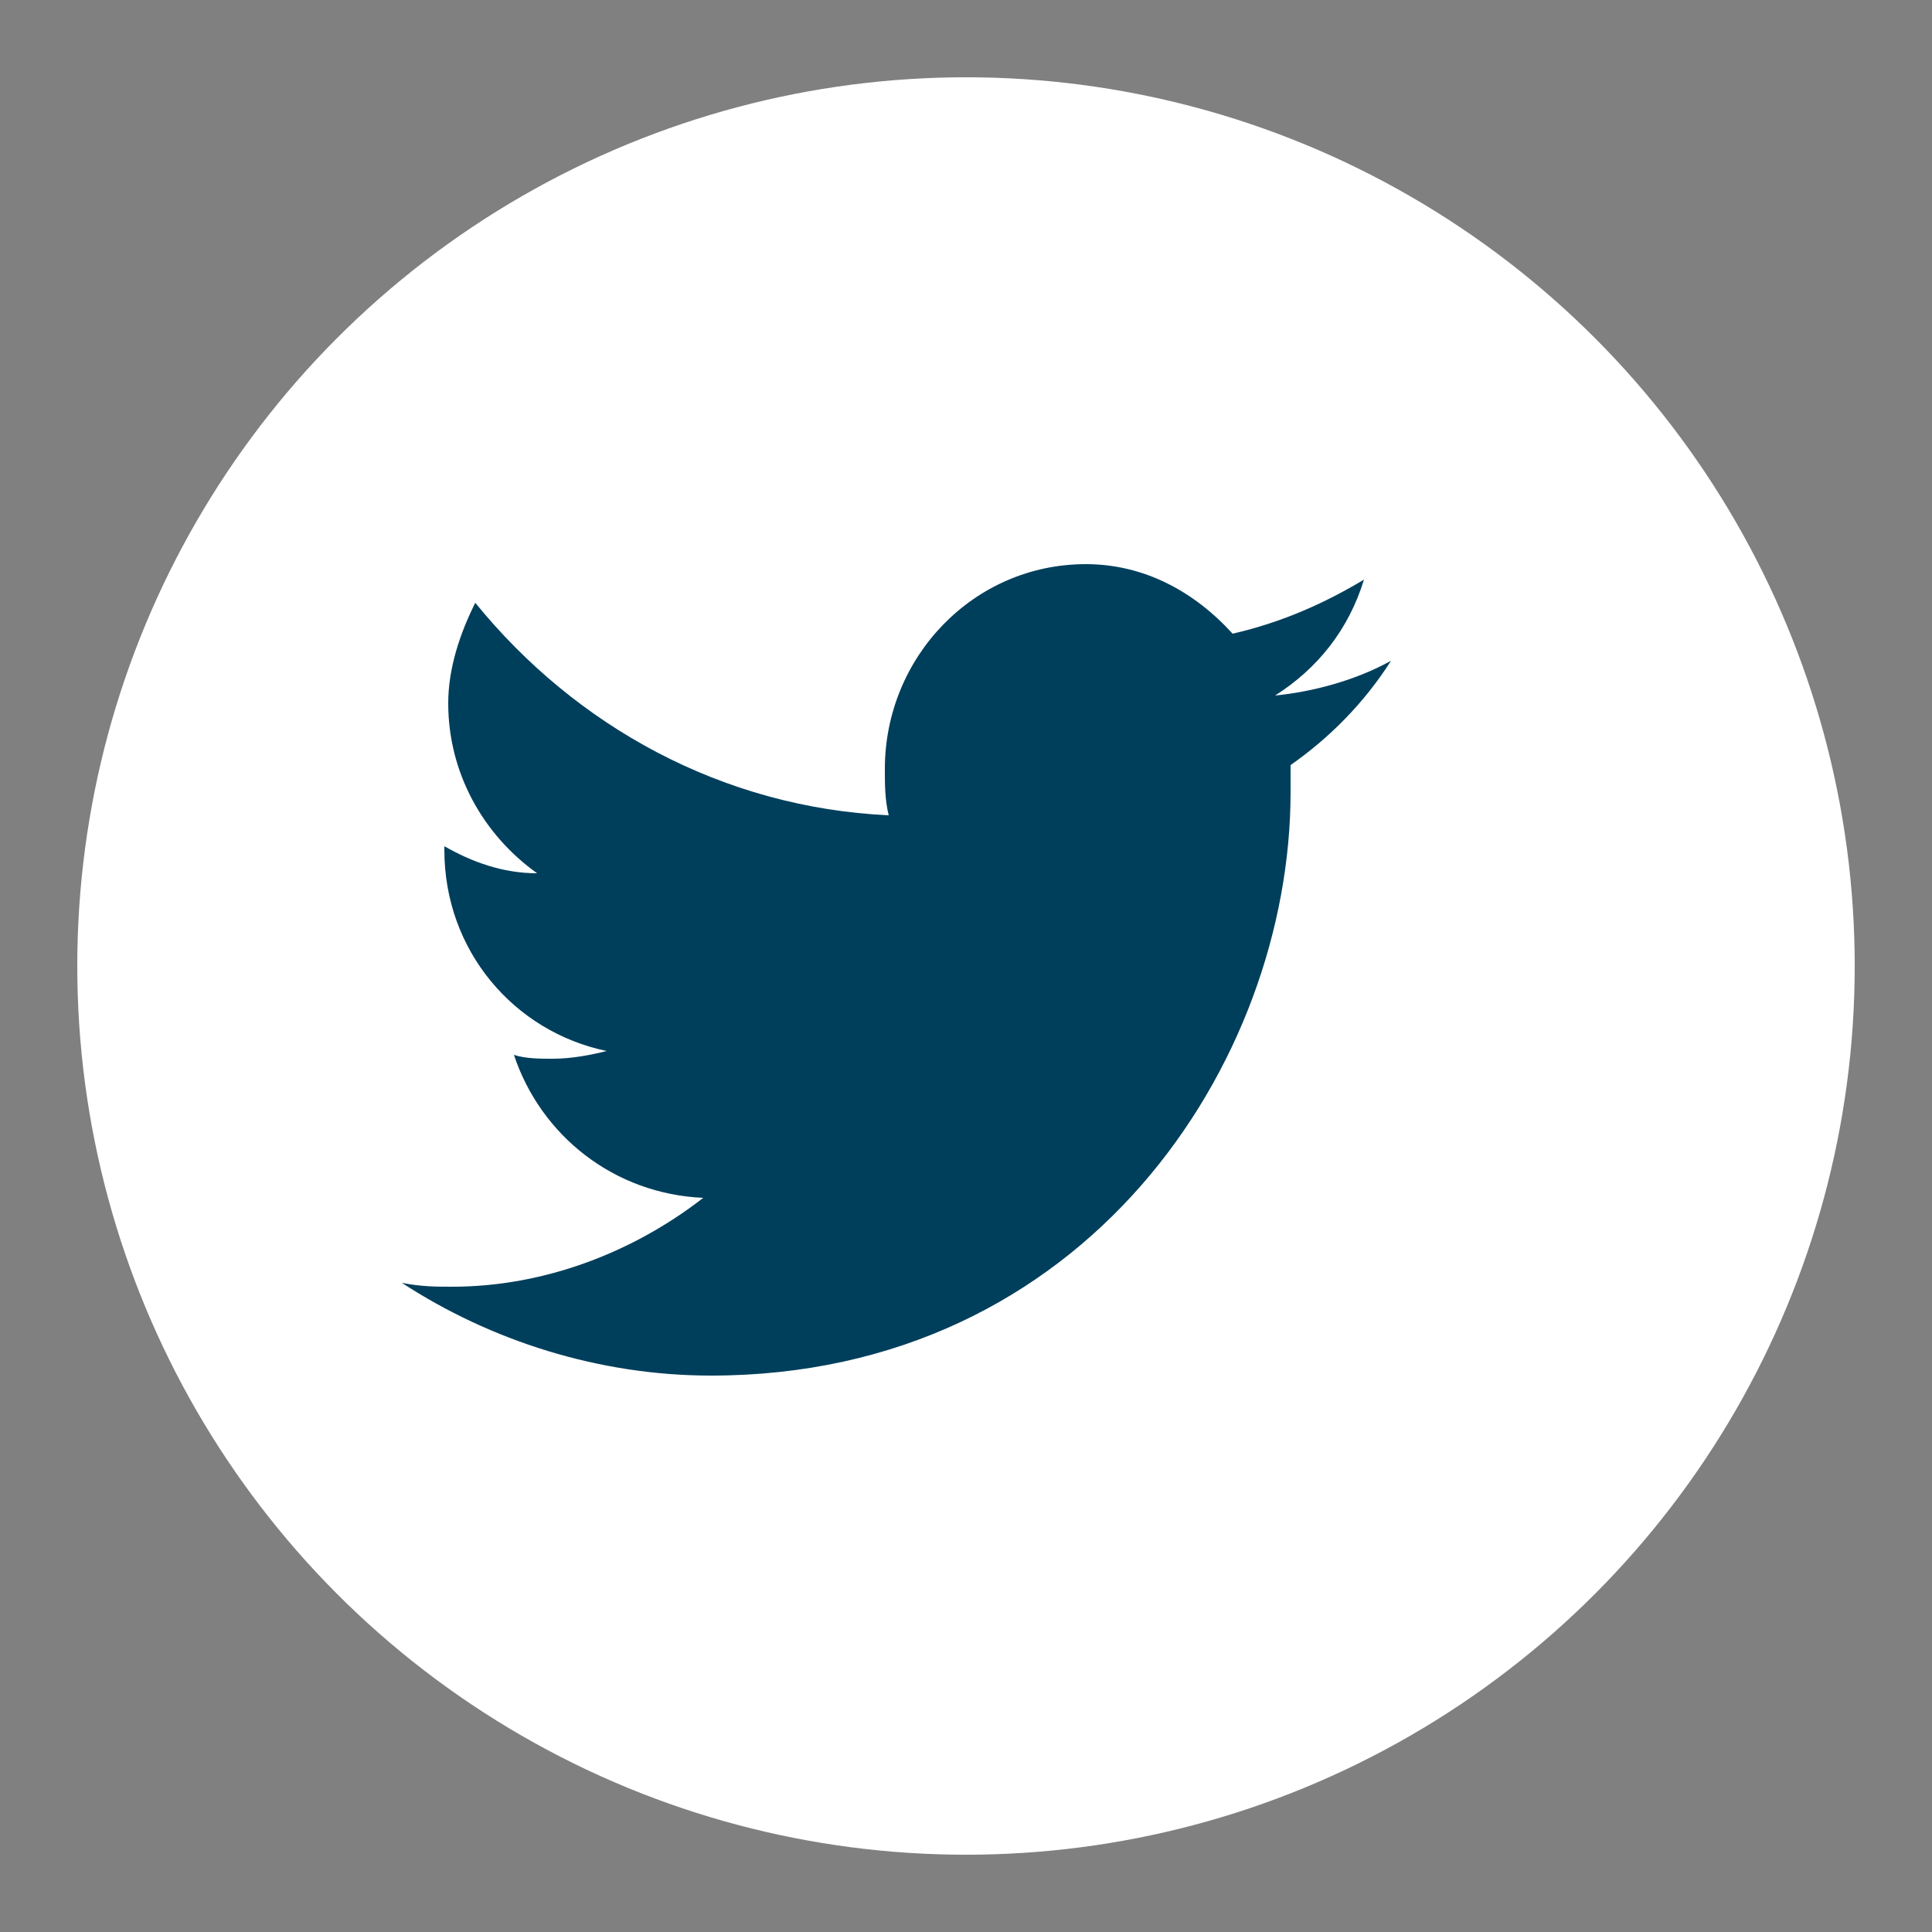
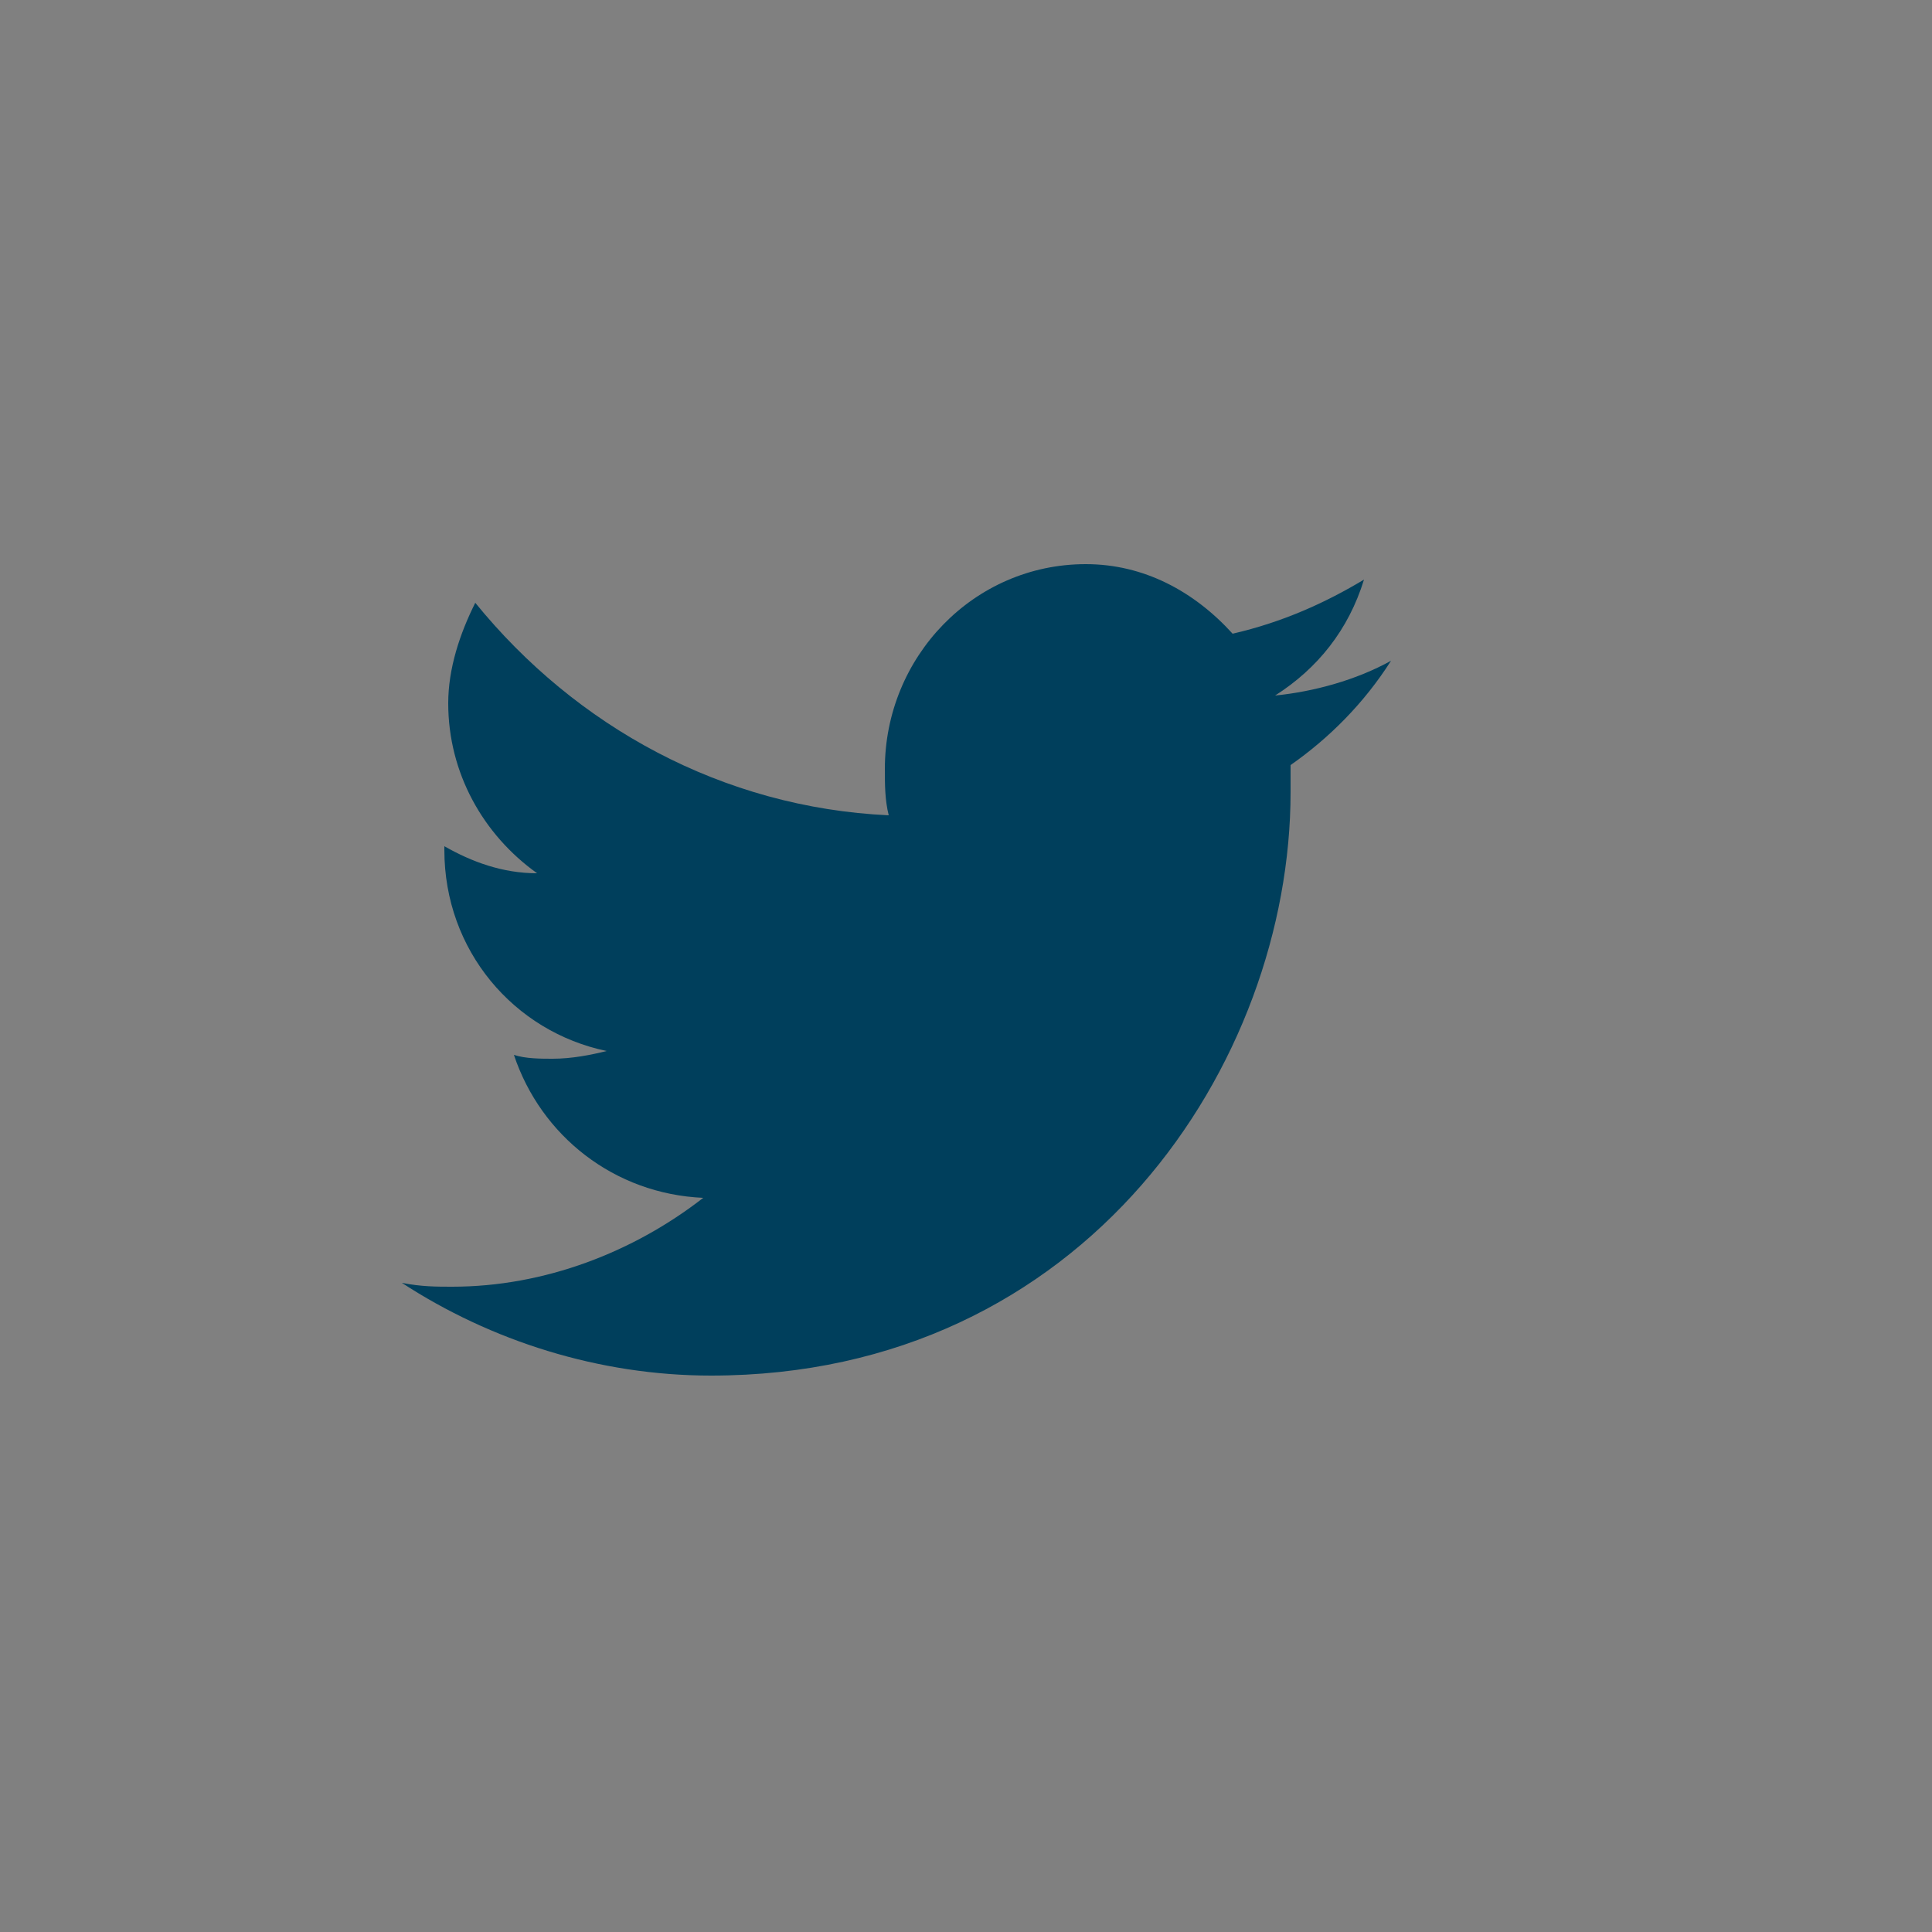
<svg xmlns="http://www.w3.org/2000/svg" viewBox="0 0 50 50" width="30" height="30">
  <rect x="0" y="0" width="50" height="50" fill="#808080" stroke="none" />
-   <circle cx="25" cy="25" r="23" fill="#ffffff" />
  <path d="M36,17.1c-0.9,0.5-2,0.8-3,0.9c1.1-0.7,1.9-1.7,2.3-3c-1,0.6-2.1,1.1-3.4,1.4c-1-1.1-2.3-1.8-3.8-1.8c-2.9,0-5.2,2.4-5.2,5.3c0,0.4,0,0.8,0.1,1.2c-4.3-0.2-8.1-2.3-10.7-5.5c-0.4,0.8-0.7,1.7-0.7,2.6c0,1.8,0.9,3.4,2.3,4.4c-0.9,0-1.7-0.3-2.4-0.7v0.1c0,2.6,1.8,4.7,4.2,5.2c-0.4,0.1-0.9,0.2-1.4,0.2c-0.3,0-0.7,0-1-0.1c0.7,2.1,2.6,3.6,4.9,3.7c-1.8,1.4-4.1,2.3-6.5,2.3c-0.4,0-0.8,0-1.3-0.1c2.3,1.5,5.1,2.4,8,2.4c9.7,0,15-8.1,15-15.1c0-0.2,0-0.5,0-0.7C34.4,19.1,35.3,18.2,36,17.1z" fill="#003f5c" />
</svg>